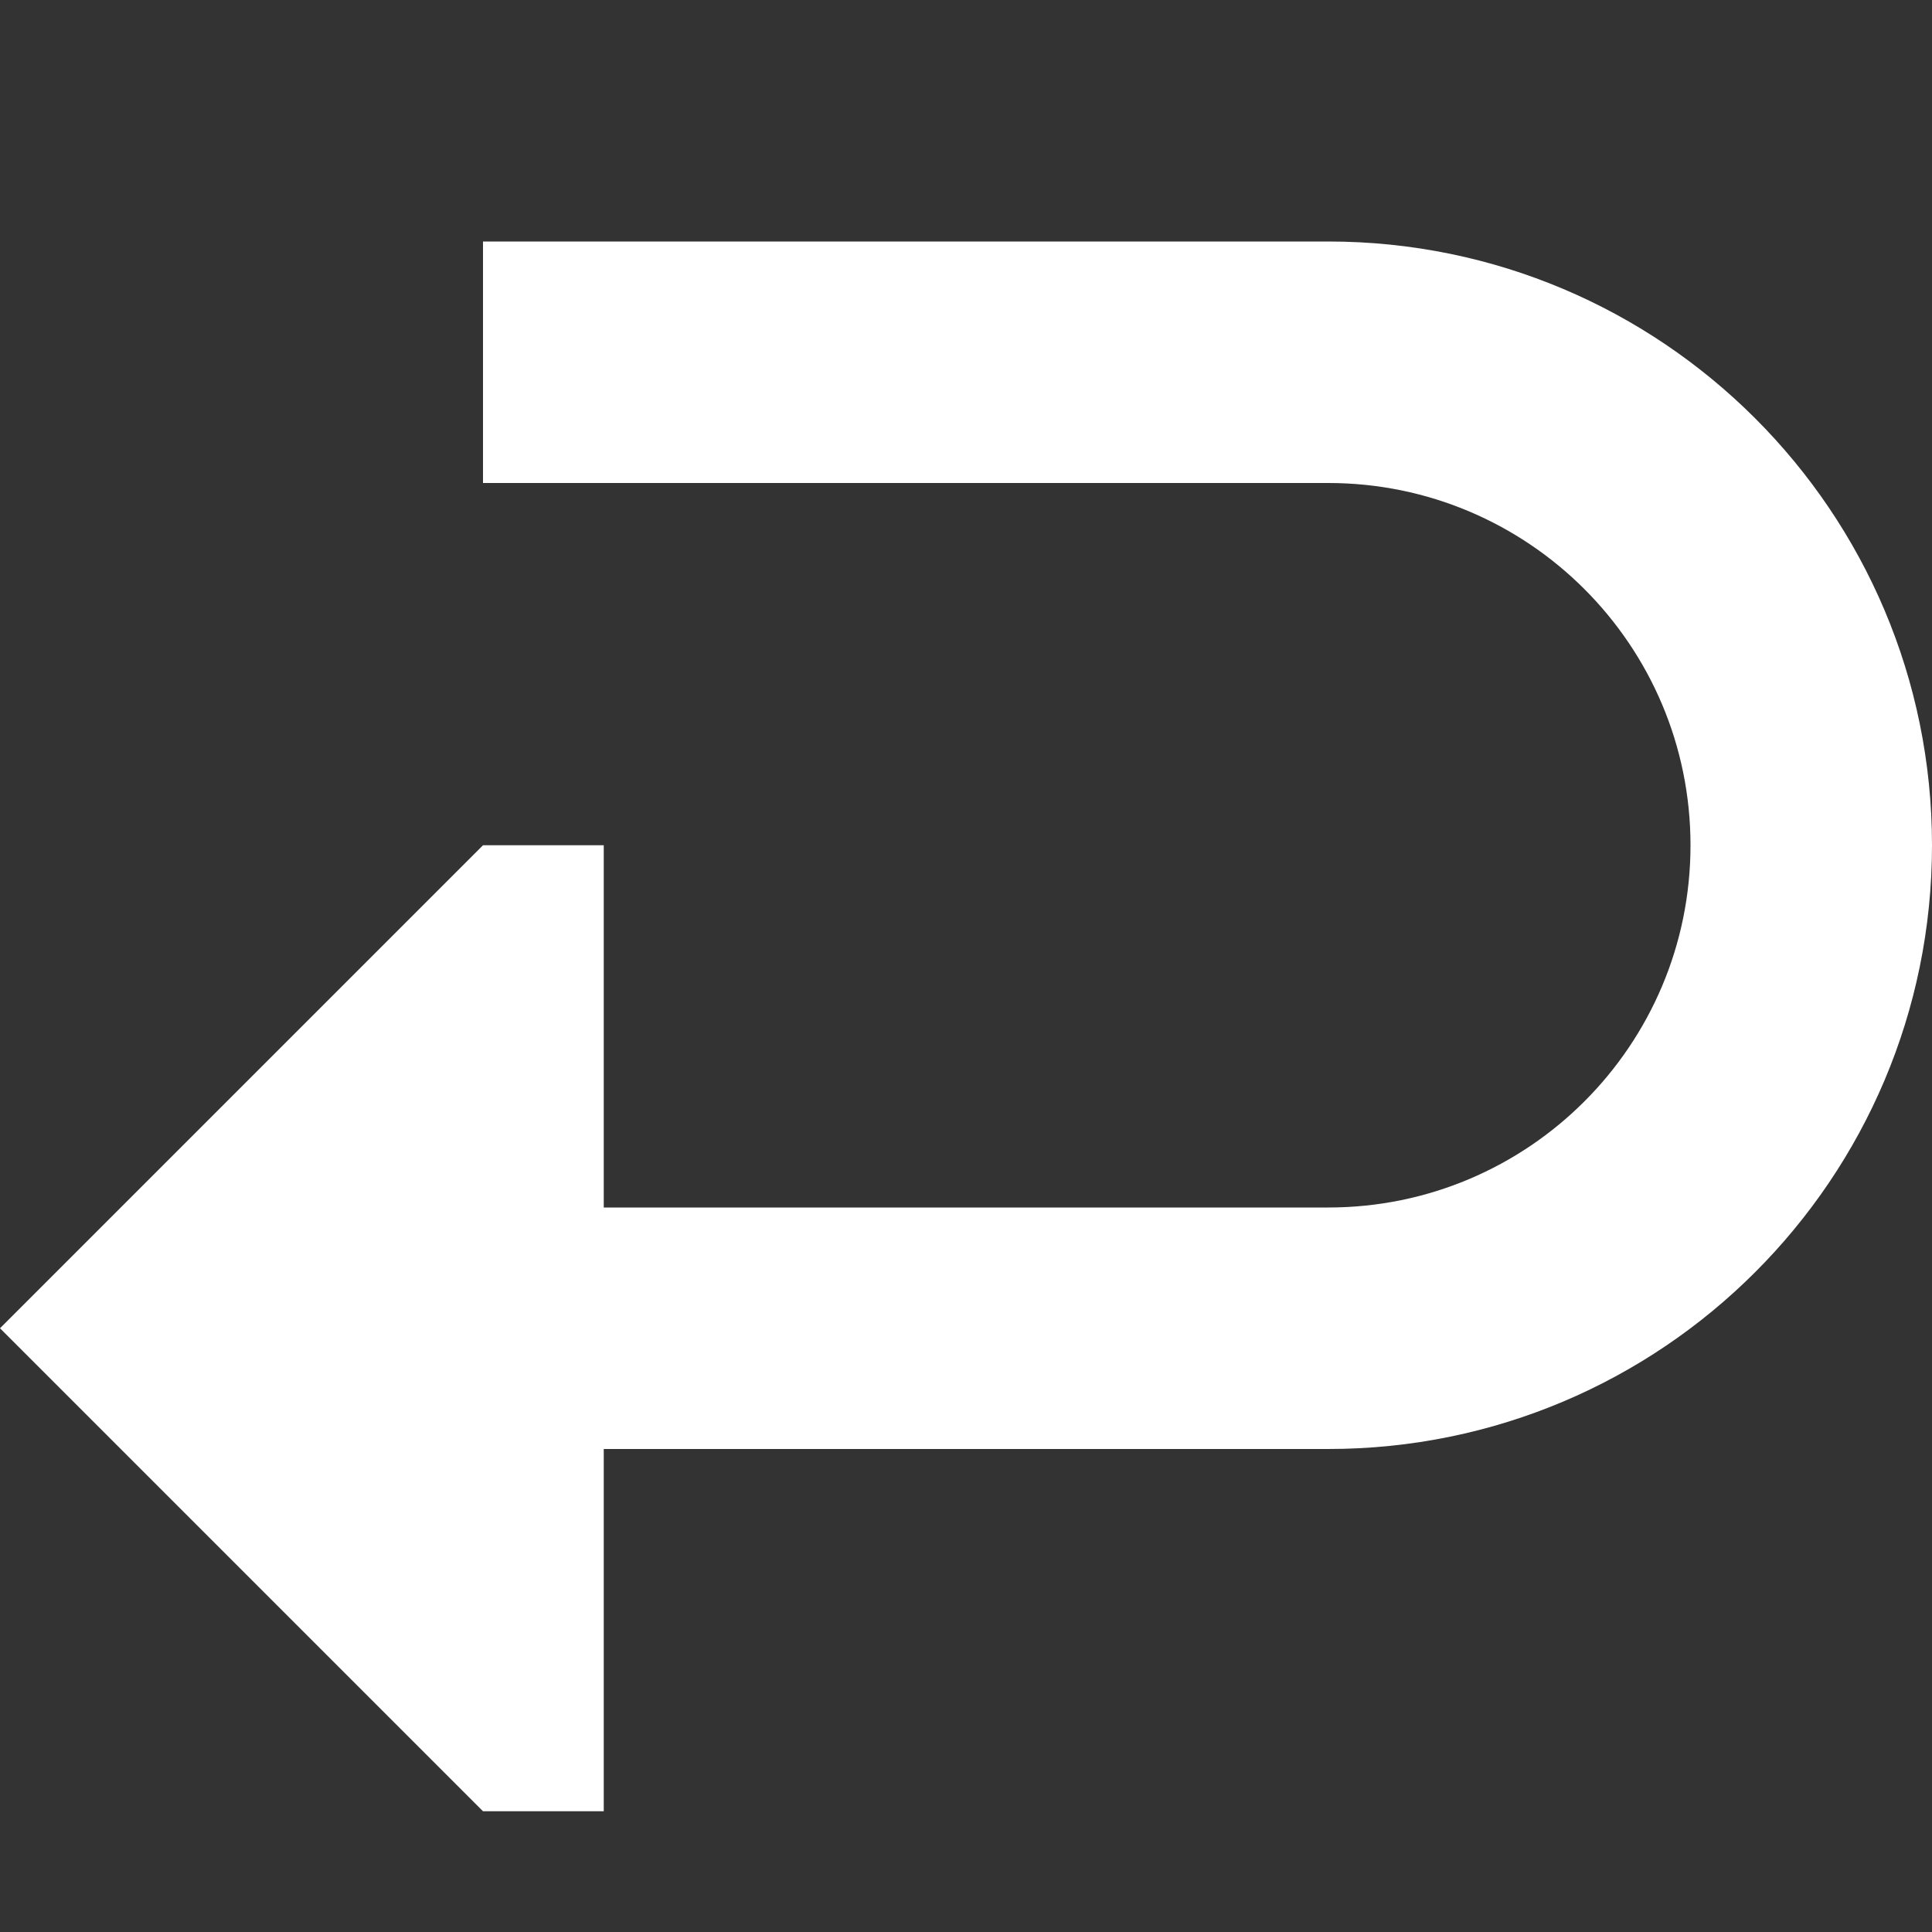
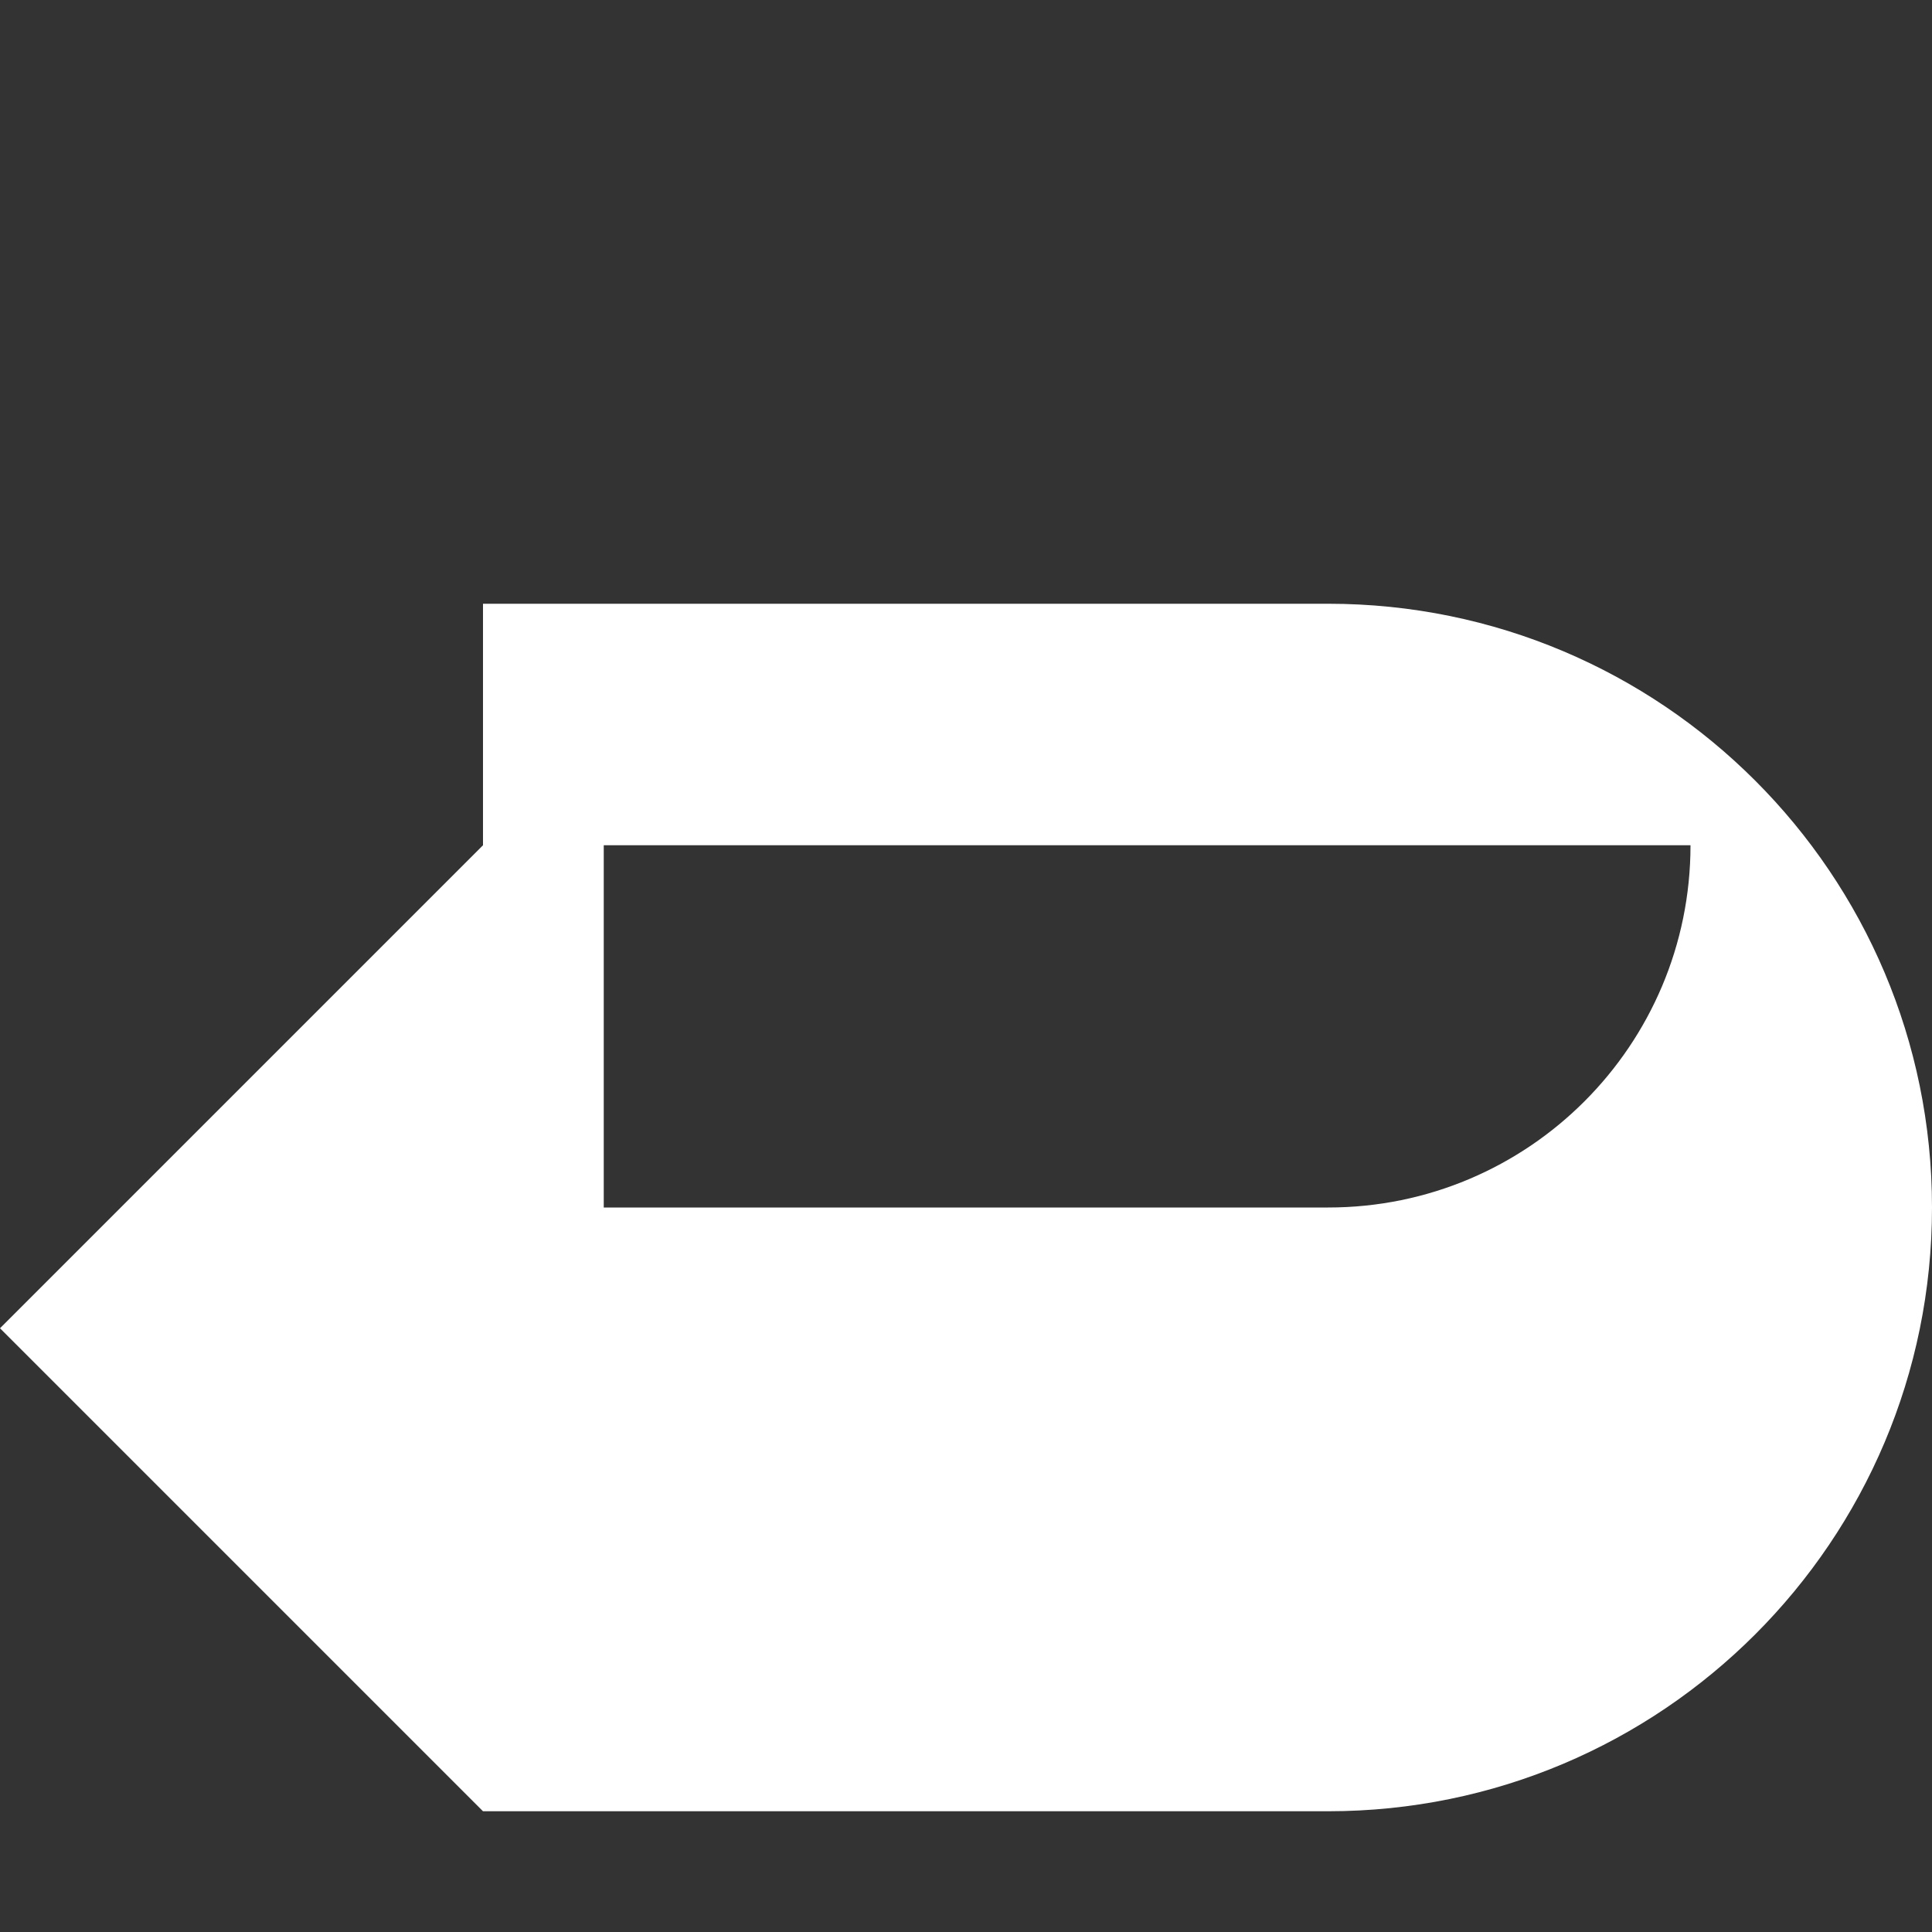
<svg xmlns="http://www.w3.org/2000/svg" id="Calque_1" version="1.1" viewBox="0 0 800 800">
  <rect x="0" y="0" width="800" height="800" fill="#333333" stroke="none" />
  <defs>
    <style>
      .st0 {
        fill: #fff;
      }
    </style>
  </defs>
-   <path class="st0" d="M250,750h-50L0,550l200-200h50v150h300c82.85,0,150-67.16,150-150s-67.15-150-150-150H200v-100h350c138.07,0,250,111.93,250,250s-111.93,250-250,250H250v150Z" />
+   <path class="st0" d="M250,750h-50L0,550l200-200h50v150h300c82.85,0,150-67.16,150-150H200v-100h350c138.07,0,250,111.93,250,250s-111.93,250-250,250H250v150Z" />
</svg>